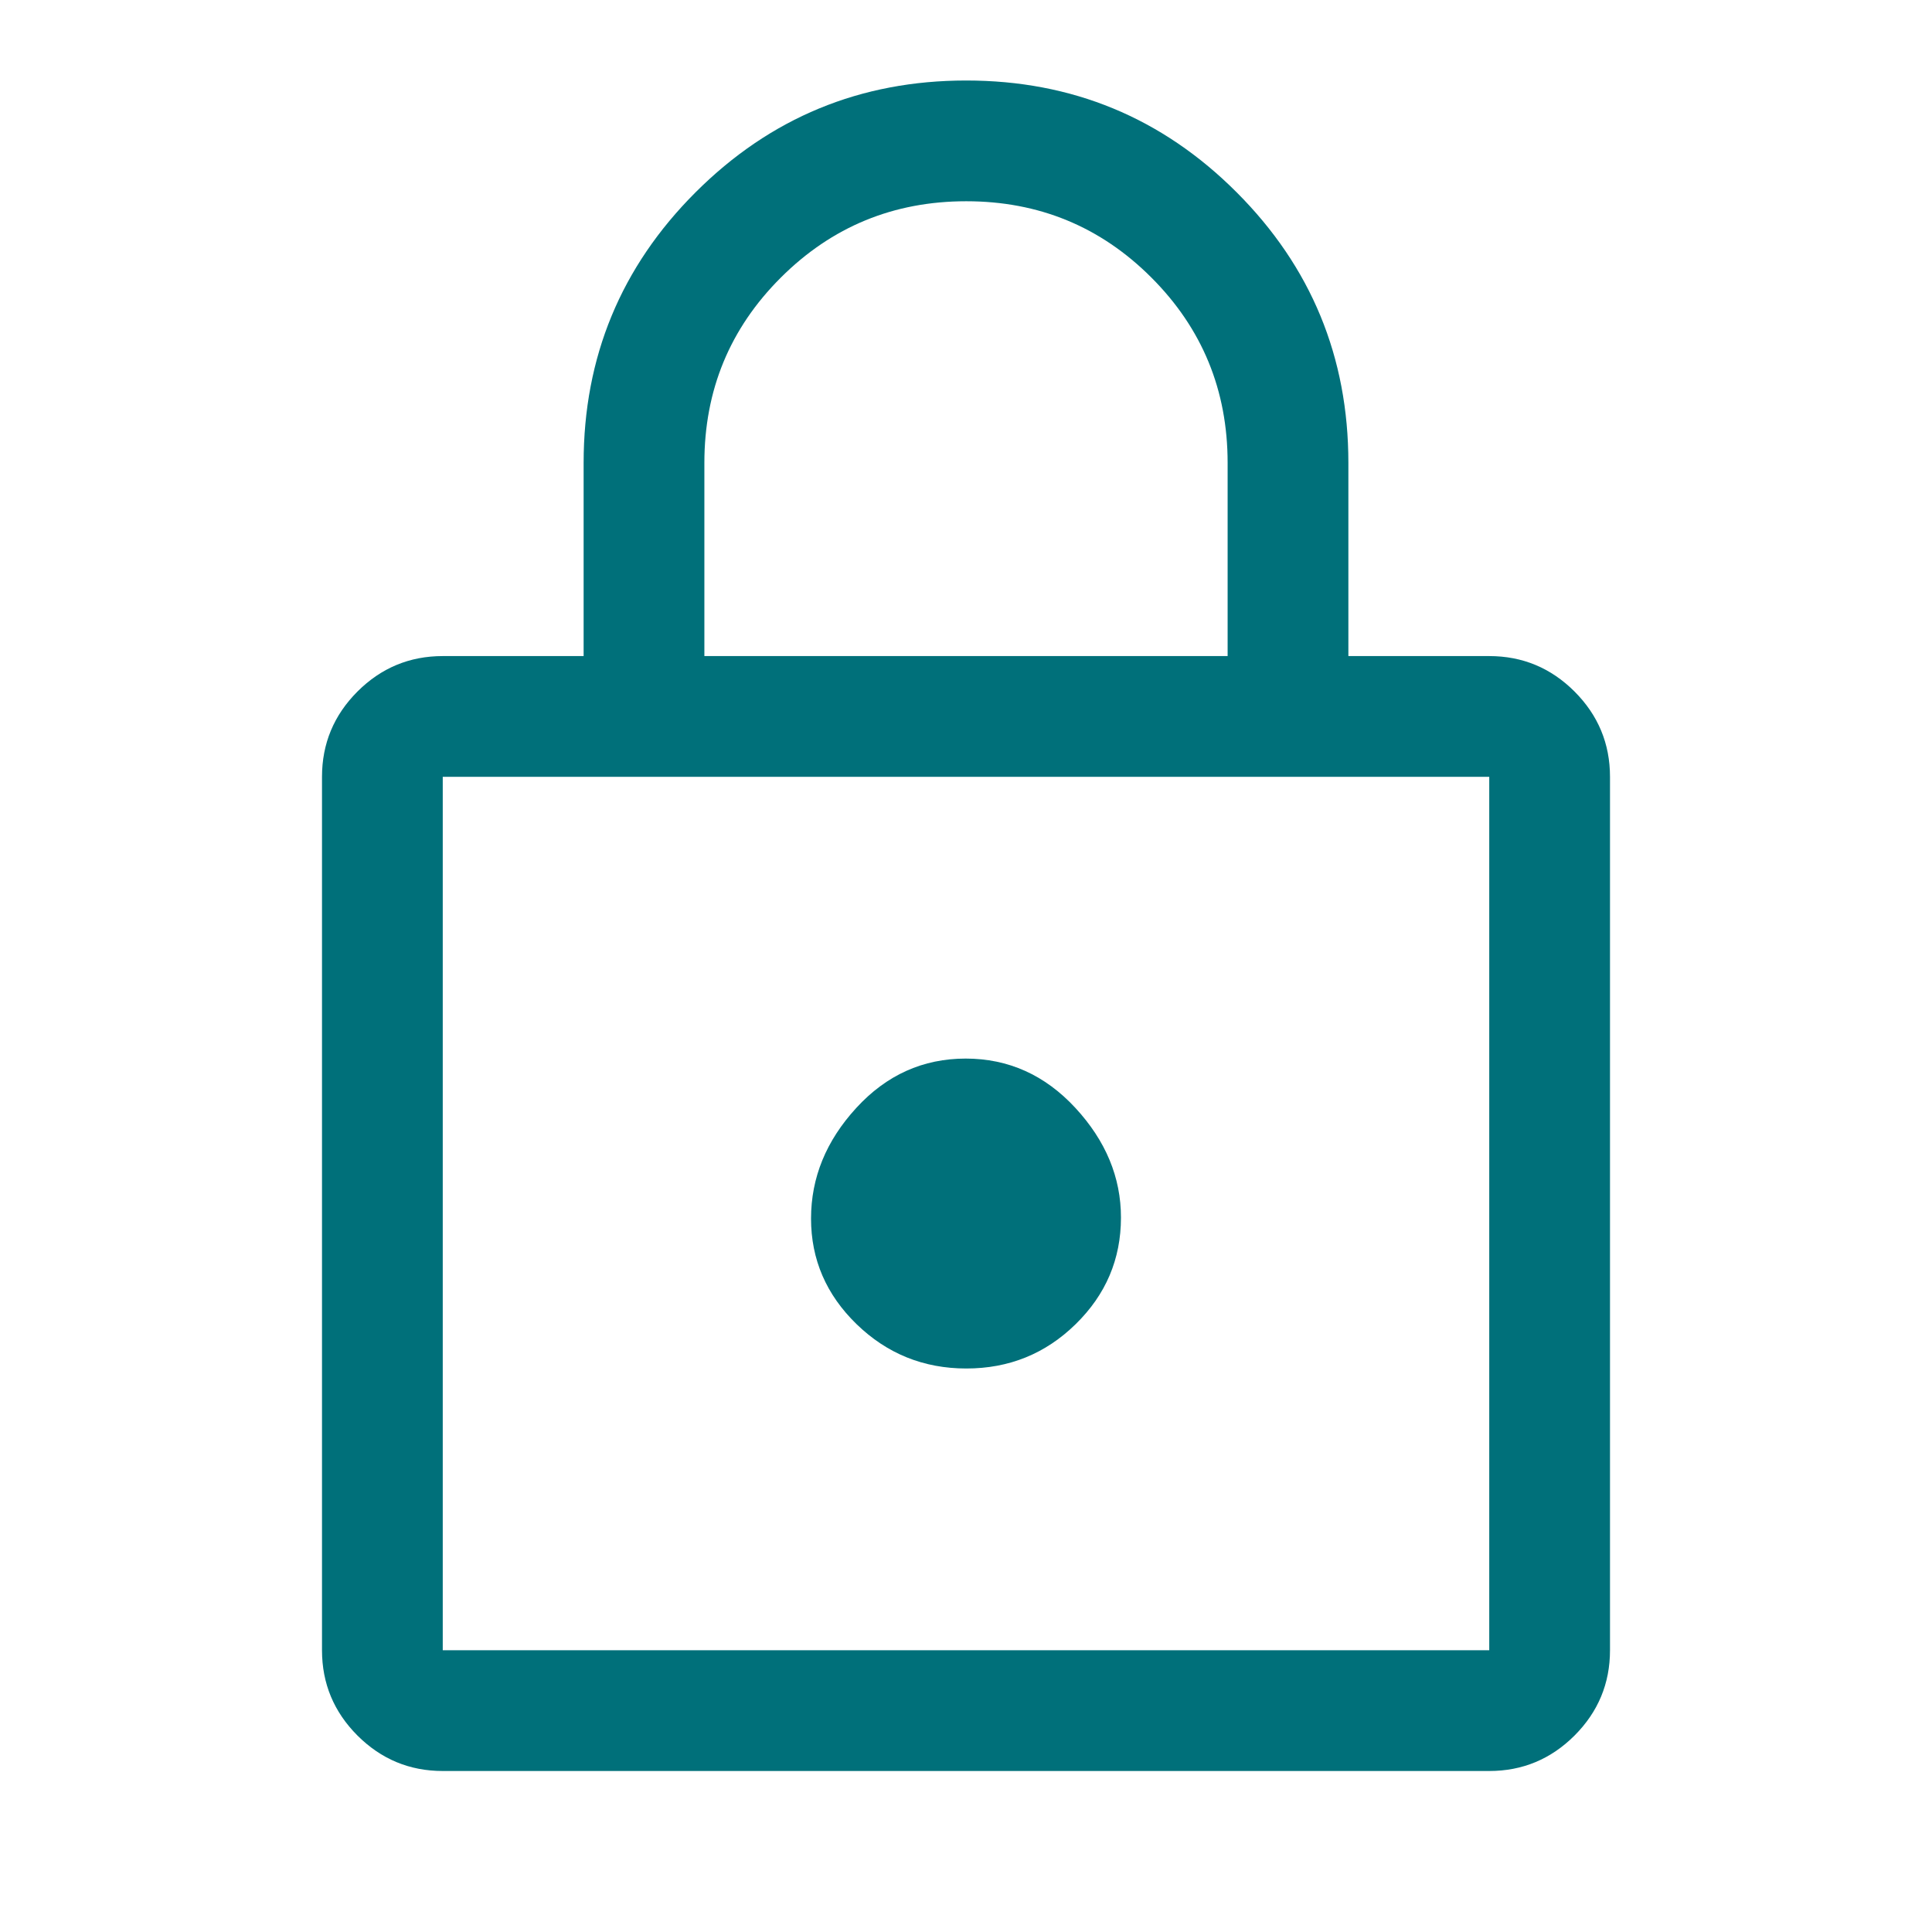
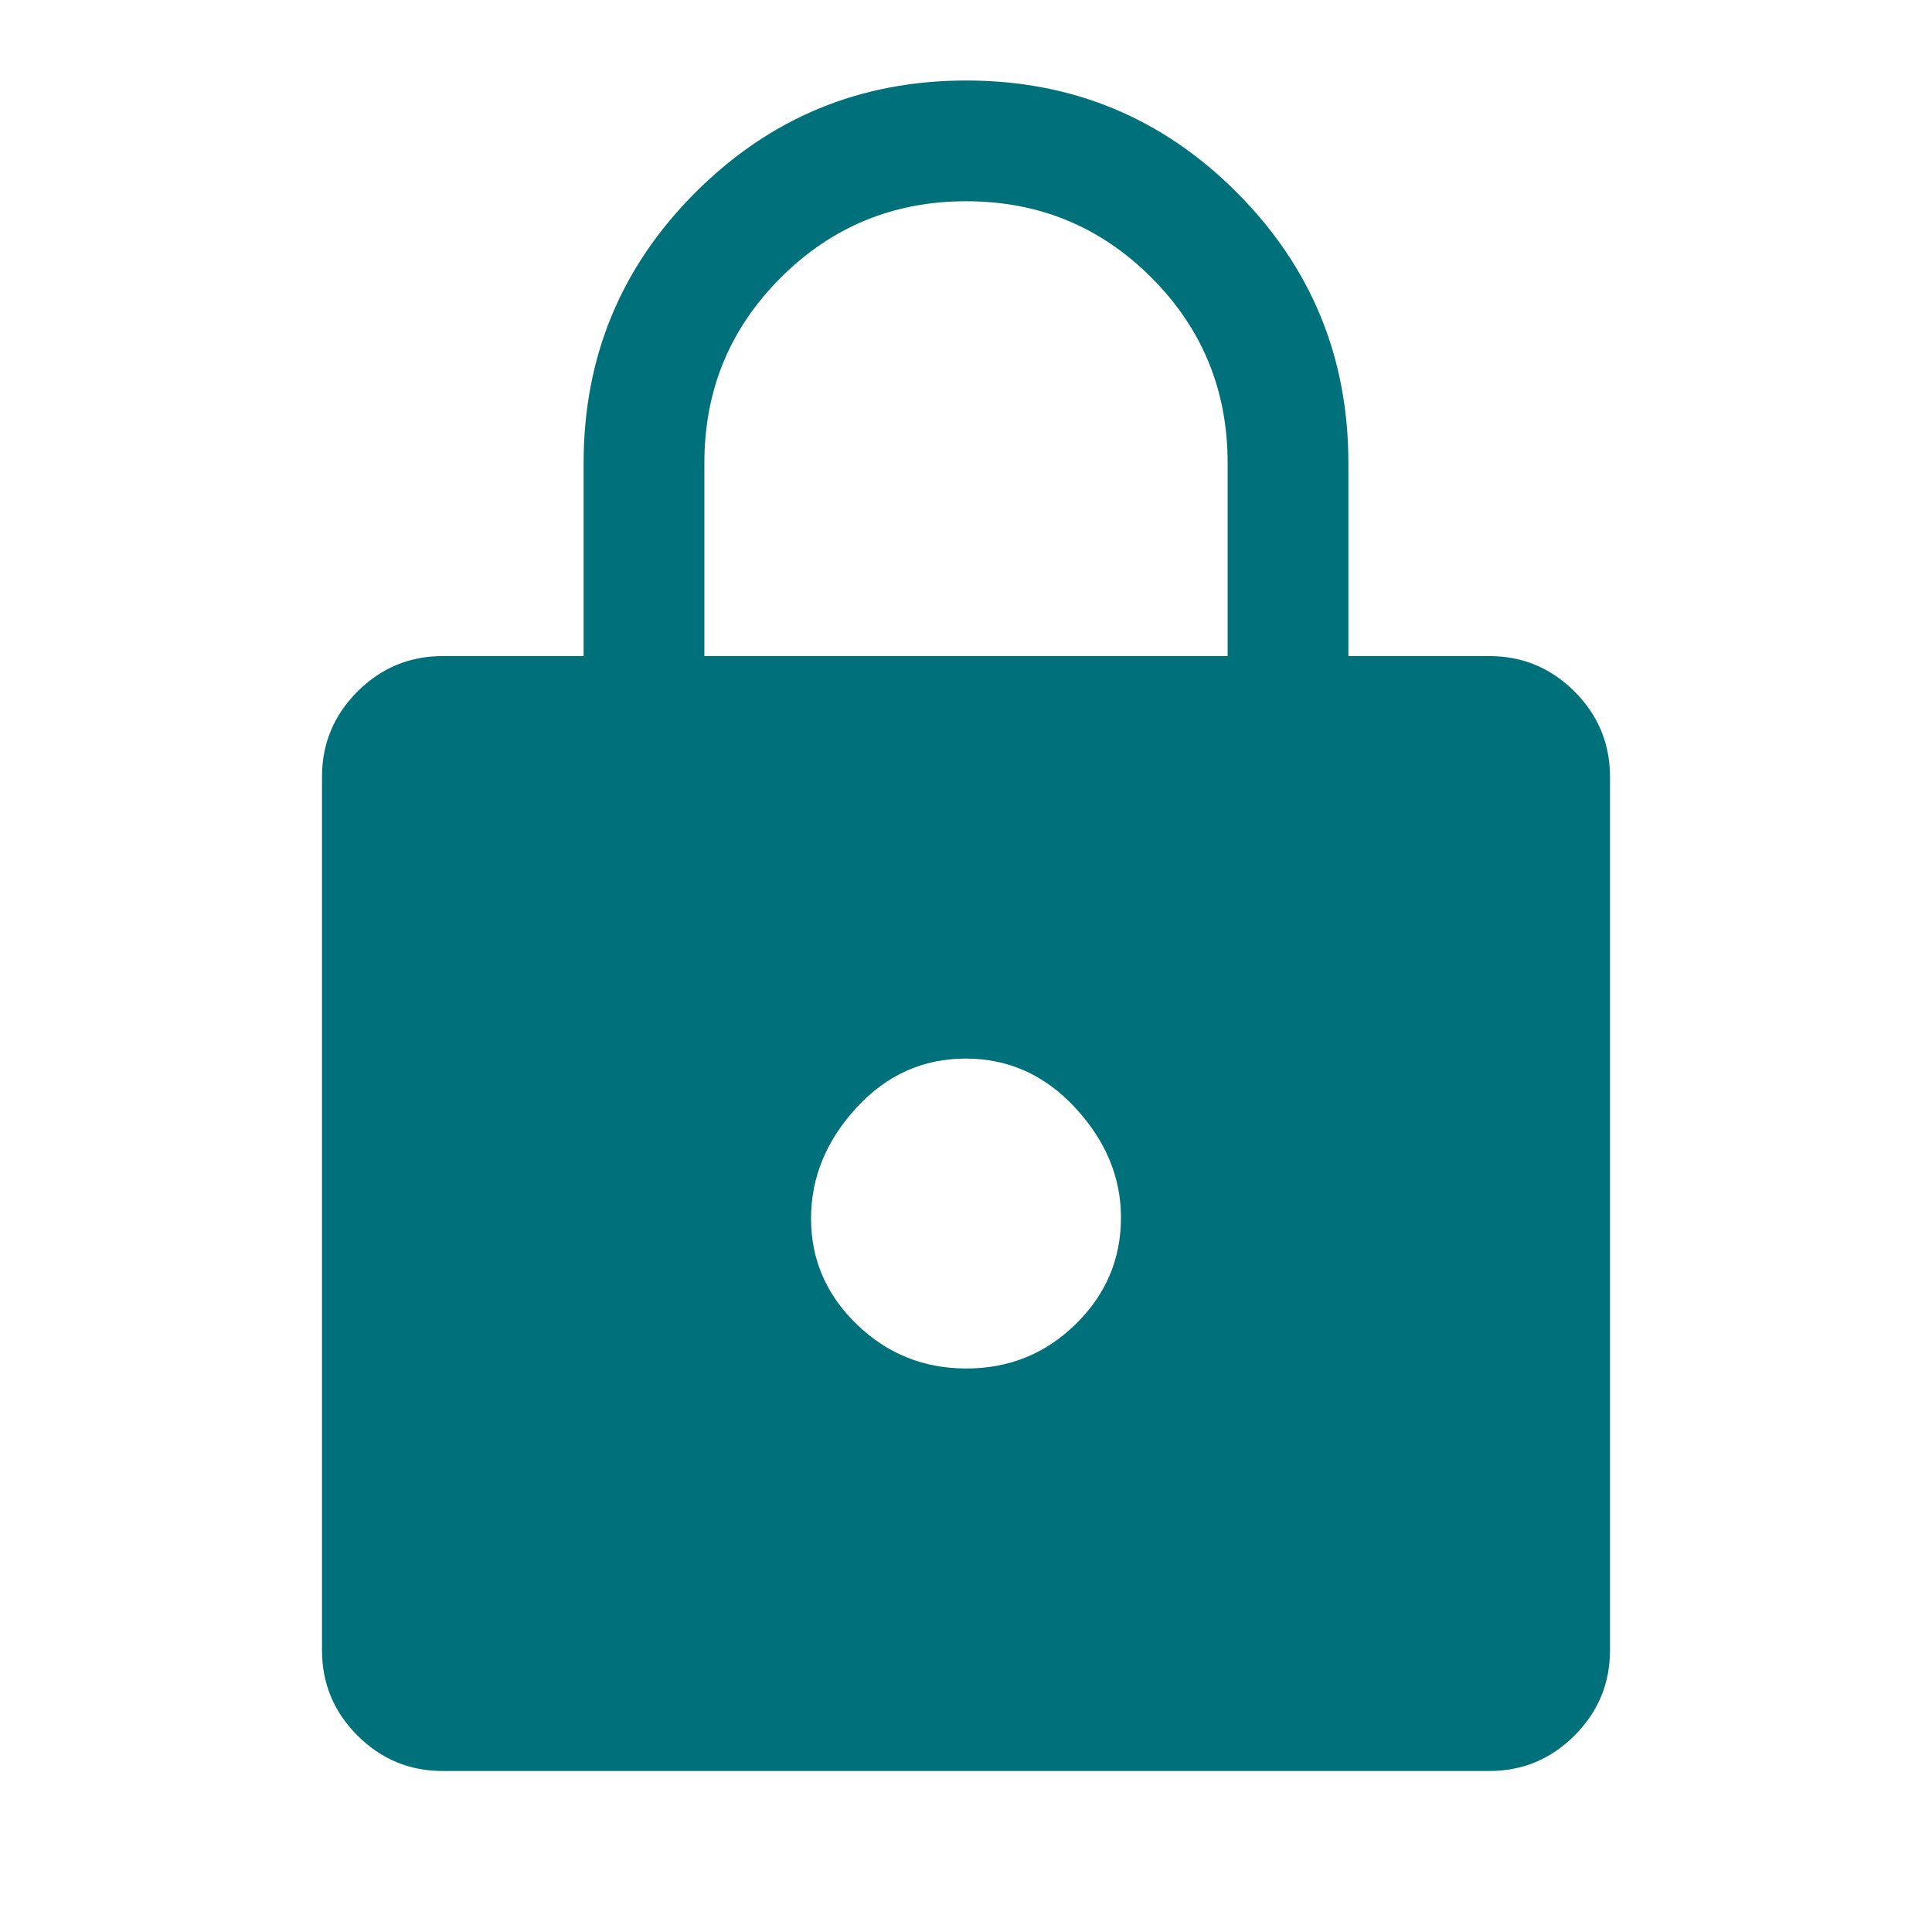
<svg xmlns="http://www.w3.org/2000/svg" width="48" height="48" viewBox="0 0 48 48" fill="none">
-   <path d="M11 44C10.175 44 9.469 43.706 8.881 43.119C8.294 42.531 8 41.825 8 41V19.3C8 18.475 8.294 17.769 8.881 17.181C9.469 16.594 10.175 16.3 11 16.3H14.5V11.5C14.5 8.872 15.427 6.631 17.28 4.779C19.134 2.926 21.375 2 24.005 2C26.635 2 28.875 2.926 30.725 4.779C32.575 6.631 33.5 8.872 33.5 11.5V16.3H37C37.825 16.3 38.531 16.594 39.119 17.181C39.706 17.769 40 18.475 40 19.3V41C40 41.825 39.706 42.531 39.119 43.119C38.531 43.706 37.825 44 37 44H11ZM11 41H37V19.3H11V41ZM24.008 34C25.07 34 25.975 33.633 26.725 32.898C27.475 32.164 27.85 31.281 27.85 30.25C27.85 29.25 27.472 28.342 26.717 27.525C25.961 26.708 25.053 26.3 23.992 26.3C22.93 26.3 22.025 26.708 21.275 27.525C20.525 28.342 20.15 29.258 20.15 30.275C20.15 31.292 20.528 32.167 21.283 32.9C22.039 33.633 22.947 34 24.008 34ZM17.5 16.3H30.5V11.5C30.5 9.694 29.869 8.16 28.606 6.896C27.343 5.632 25.81 5 24.006 5C22.202 5 20.667 5.632 19.4 6.896C18.133 8.16 17.5 9.694 17.5 11.5V16.3Z" fill="#00707A" />
+   <path d="M11 44C10.175 44 9.469 43.706 8.881 43.119C8.294 42.531 8 41.825 8 41V19.3C8 18.475 8.294 17.769 8.881 17.181C9.469 16.594 10.175 16.3 11 16.3H14.5V11.5C14.5 8.872 15.427 6.631 17.28 4.779C19.134 2.926 21.375 2 24.005 2C26.635 2 28.875 2.926 30.725 4.779C32.575 6.631 33.5 8.872 33.5 11.5V16.3H37C37.825 16.3 38.531 16.594 39.119 17.181C39.706 17.769 40 18.475 40 19.3V41C40 41.825 39.706 42.531 39.119 43.119C38.531 43.706 37.825 44 37 44H11ZM11 41V19.3H11V41ZM24.008 34C25.07 34 25.975 33.633 26.725 32.898C27.475 32.164 27.85 31.281 27.85 30.25C27.85 29.25 27.472 28.342 26.717 27.525C25.961 26.708 25.053 26.3 23.992 26.3C22.93 26.3 22.025 26.708 21.275 27.525C20.525 28.342 20.15 29.258 20.15 30.275C20.15 31.292 20.528 32.167 21.283 32.9C22.039 33.633 22.947 34 24.008 34ZM17.5 16.3H30.5V11.5C30.5 9.694 29.869 8.16 28.606 6.896C27.343 5.632 25.81 5 24.006 5C22.202 5 20.667 5.632 19.4 6.896C18.133 8.16 17.5 9.694 17.5 11.5V16.3Z" fill="#00707A" />
</svg>